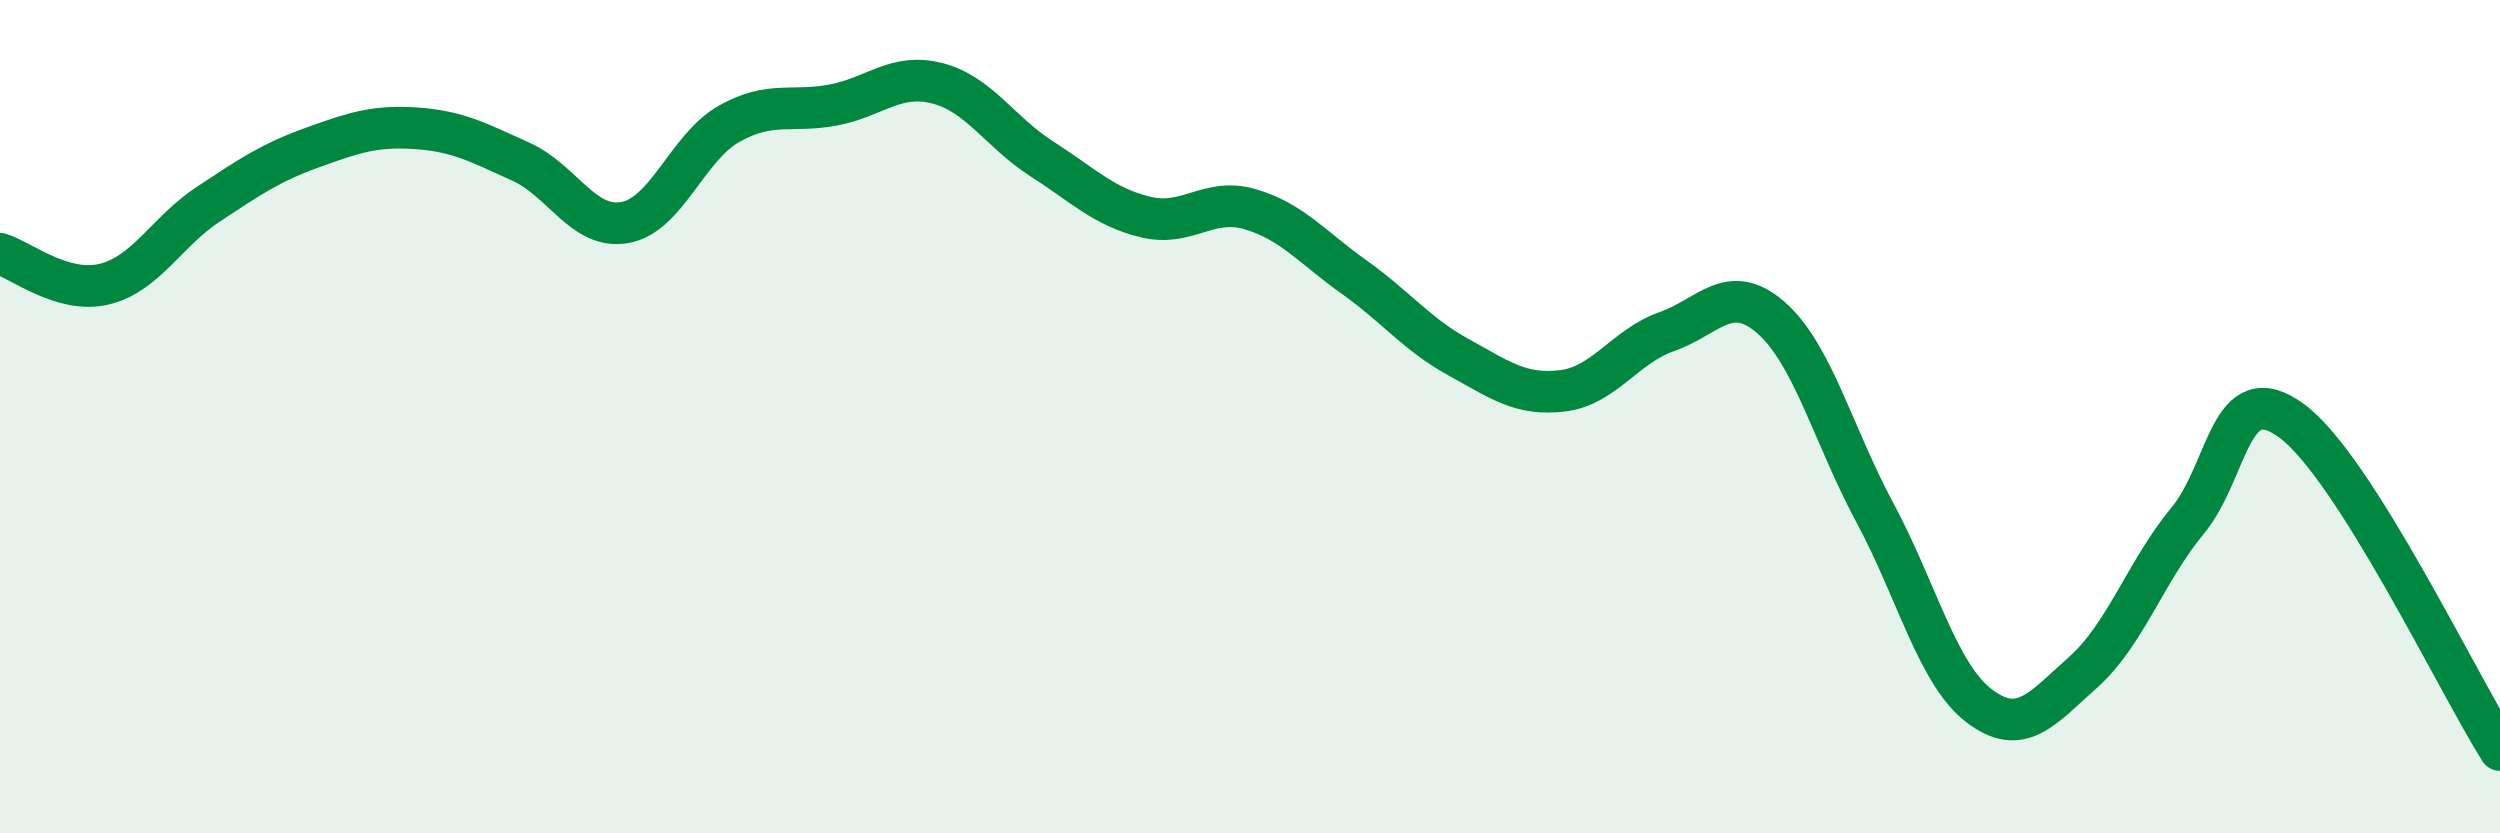
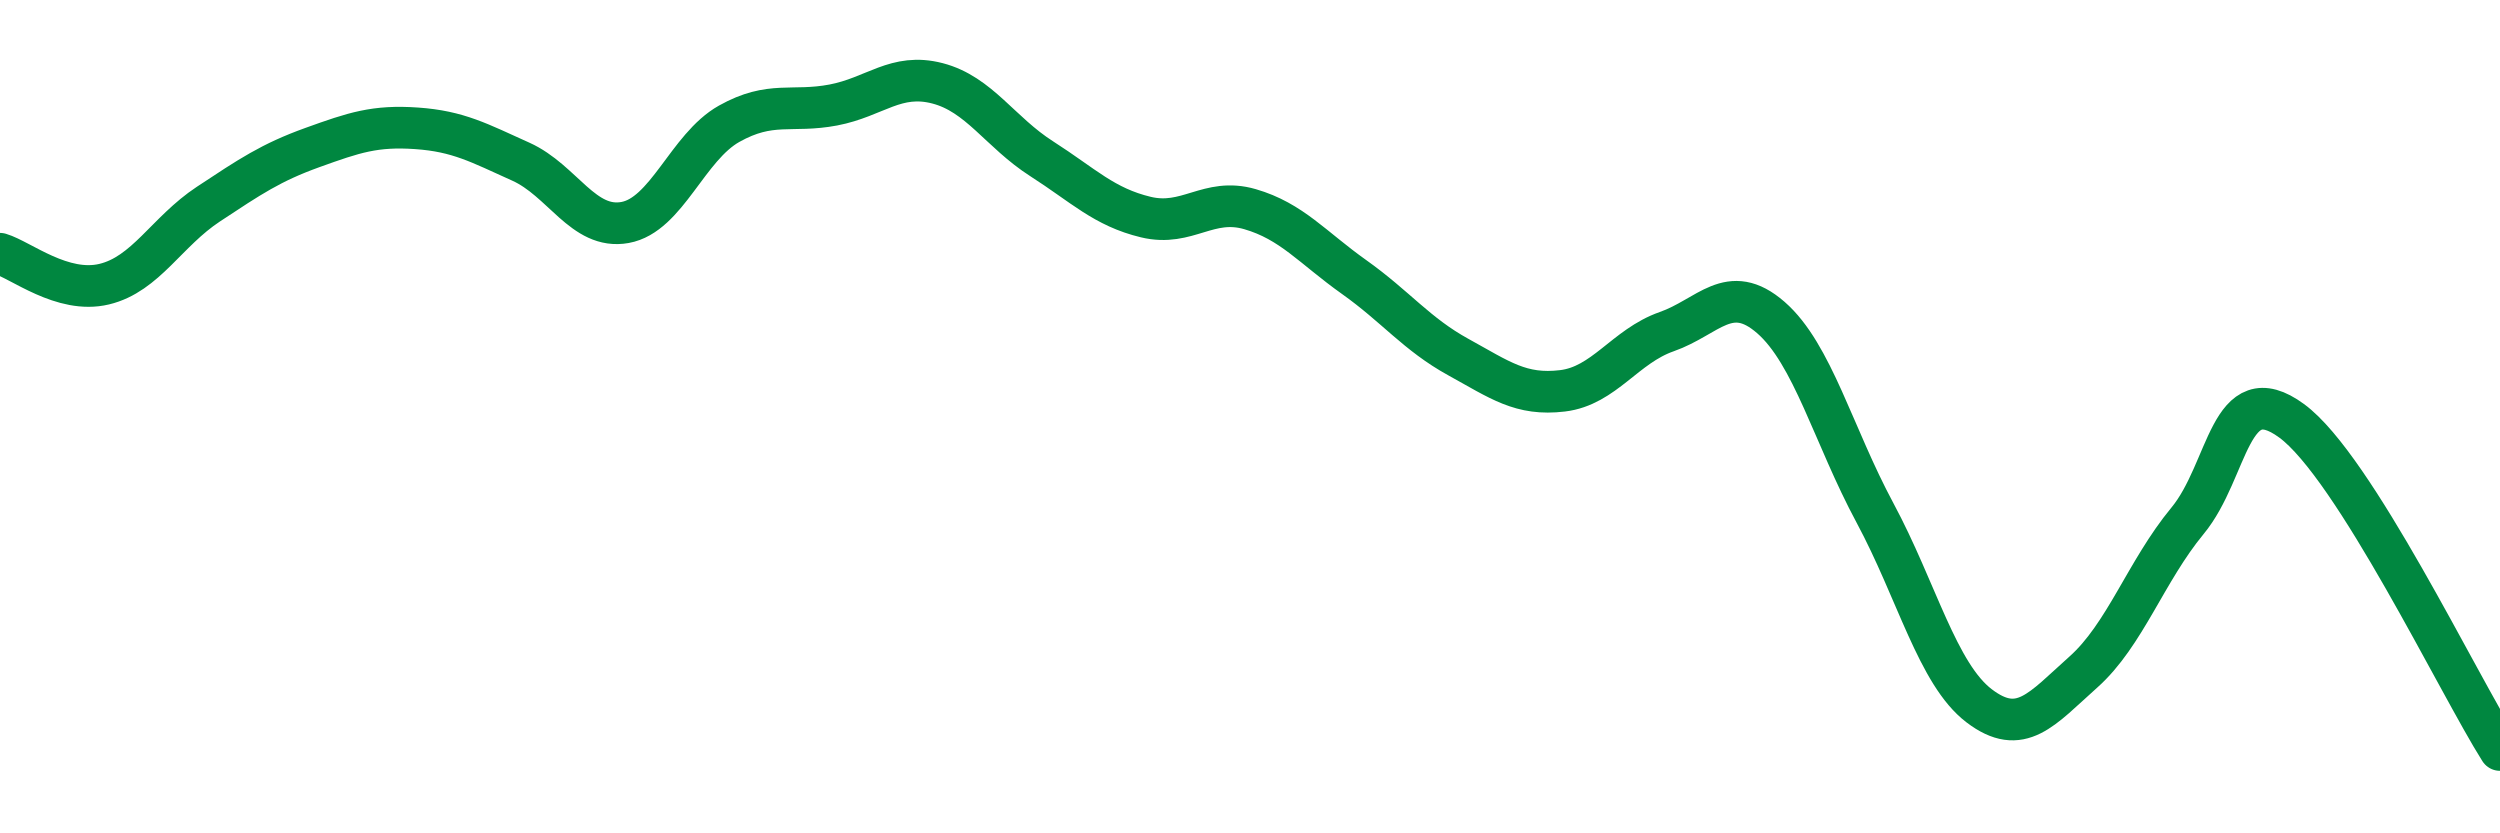
<svg xmlns="http://www.w3.org/2000/svg" width="60" height="20" viewBox="0 0 60 20">
-   <path d="M 0,6.09 C 0.5,6.24 1.5,7.06 2.5,6.82 C 3.5,6.58 4,5.56 5,4.9 C 6,4.24 6.5,3.9 7.5,3.54 C 8.5,3.18 9,3.01 10,3.08 C 11,3.15 11.5,3.43 12.5,3.88 C 13.5,4.33 14,5.52 15,5.34 C 16,5.16 16.5,3.53 17.5,2.97 C 18.5,2.41 19,2.71 20,2.52 C 21,2.33 21.5,1.74 22.5,2 C 23.5,2.26 24,3.17 25,3.81 C 26,4.45 26.5,4.97 27.5,5.21 C 28.5,5.45 29,4.73 30,5.02 C 31,5.31 31.5,5.94 32.5,6.65 C 33.5,7.36 34,8.02 35,8.57 C 36,9.12 36.5,9.5 37.5,9.38 C 38.5,9.26 39,8.31 40,7.96 C 41,7.61 41.5,6.75 42.5,7.62 C 43.5,8.49 44,10.45 45,12.31 C 46,14.17 46.5,16.18 47.5,16.94 C 48.5,17.7 49,17.02 50,16.13 C 51,15.24 51.5,13.71 52.5,12.5 C 53.5,11.29 53.5,9 55,10.1 C 56.5,11.2 59,16.42 60,18L60 20L0 20Z" fill="#008740" opacity="0.1" stroke-linecap="round" stroke-linejoin="round" />
  <path d="M 0,6.09 C 0.5,6.24 1.5,7.06 2.5,6.82 C 3.5,6.58 4,5.56 5,4.9 C 6,4.24 6.5,3.9 7.5,3.54 C 8.5,3.18 9,3.01 10,3.08 C 11,3.15 11.5,3.43 12.5,3.88 C 13.5,4.33 14,5.52 15,5.34 C 16,5.16 16.5,3.53 17.5,2.97 C 18.5,2.41 19,2.71 20,2.52 C 21,2.33 21.5,1.74 22.5,2 C 23.5,2.26 24,3.17 25,3.81 C 26,4.45 26.5,4.97 27.5,5.21 C 28.5,5.45 29,4.73 30,5.02 C 31,5.31 31.5,5.94 32.5,6.65 C 33.5,7.36 34,8.02 35,8.57 C 36,9.12 36.5,9.5 37.5,9.38 C 38.5,9.26 39,8.31 40,7.96 C 41,7.61 41.5,6.75 42.5,7.62 C 43.5,8.49 44,10.45 45,12.31 C 46,14.17 46.5,16.18 47.5,16.94 C 48.5,17.7 49,17.02 50,16.13 C 51,15.24 51.5,13.71 52.5,12.5 C 53.5,11.29 53.5,9 55,10.1 C 56.5,11.2 59,16.42 60,18" stroke="#008740" stroke-width="1" fill="none" stroke-linecap="round" stroke-linejoin="round" />
</svg>